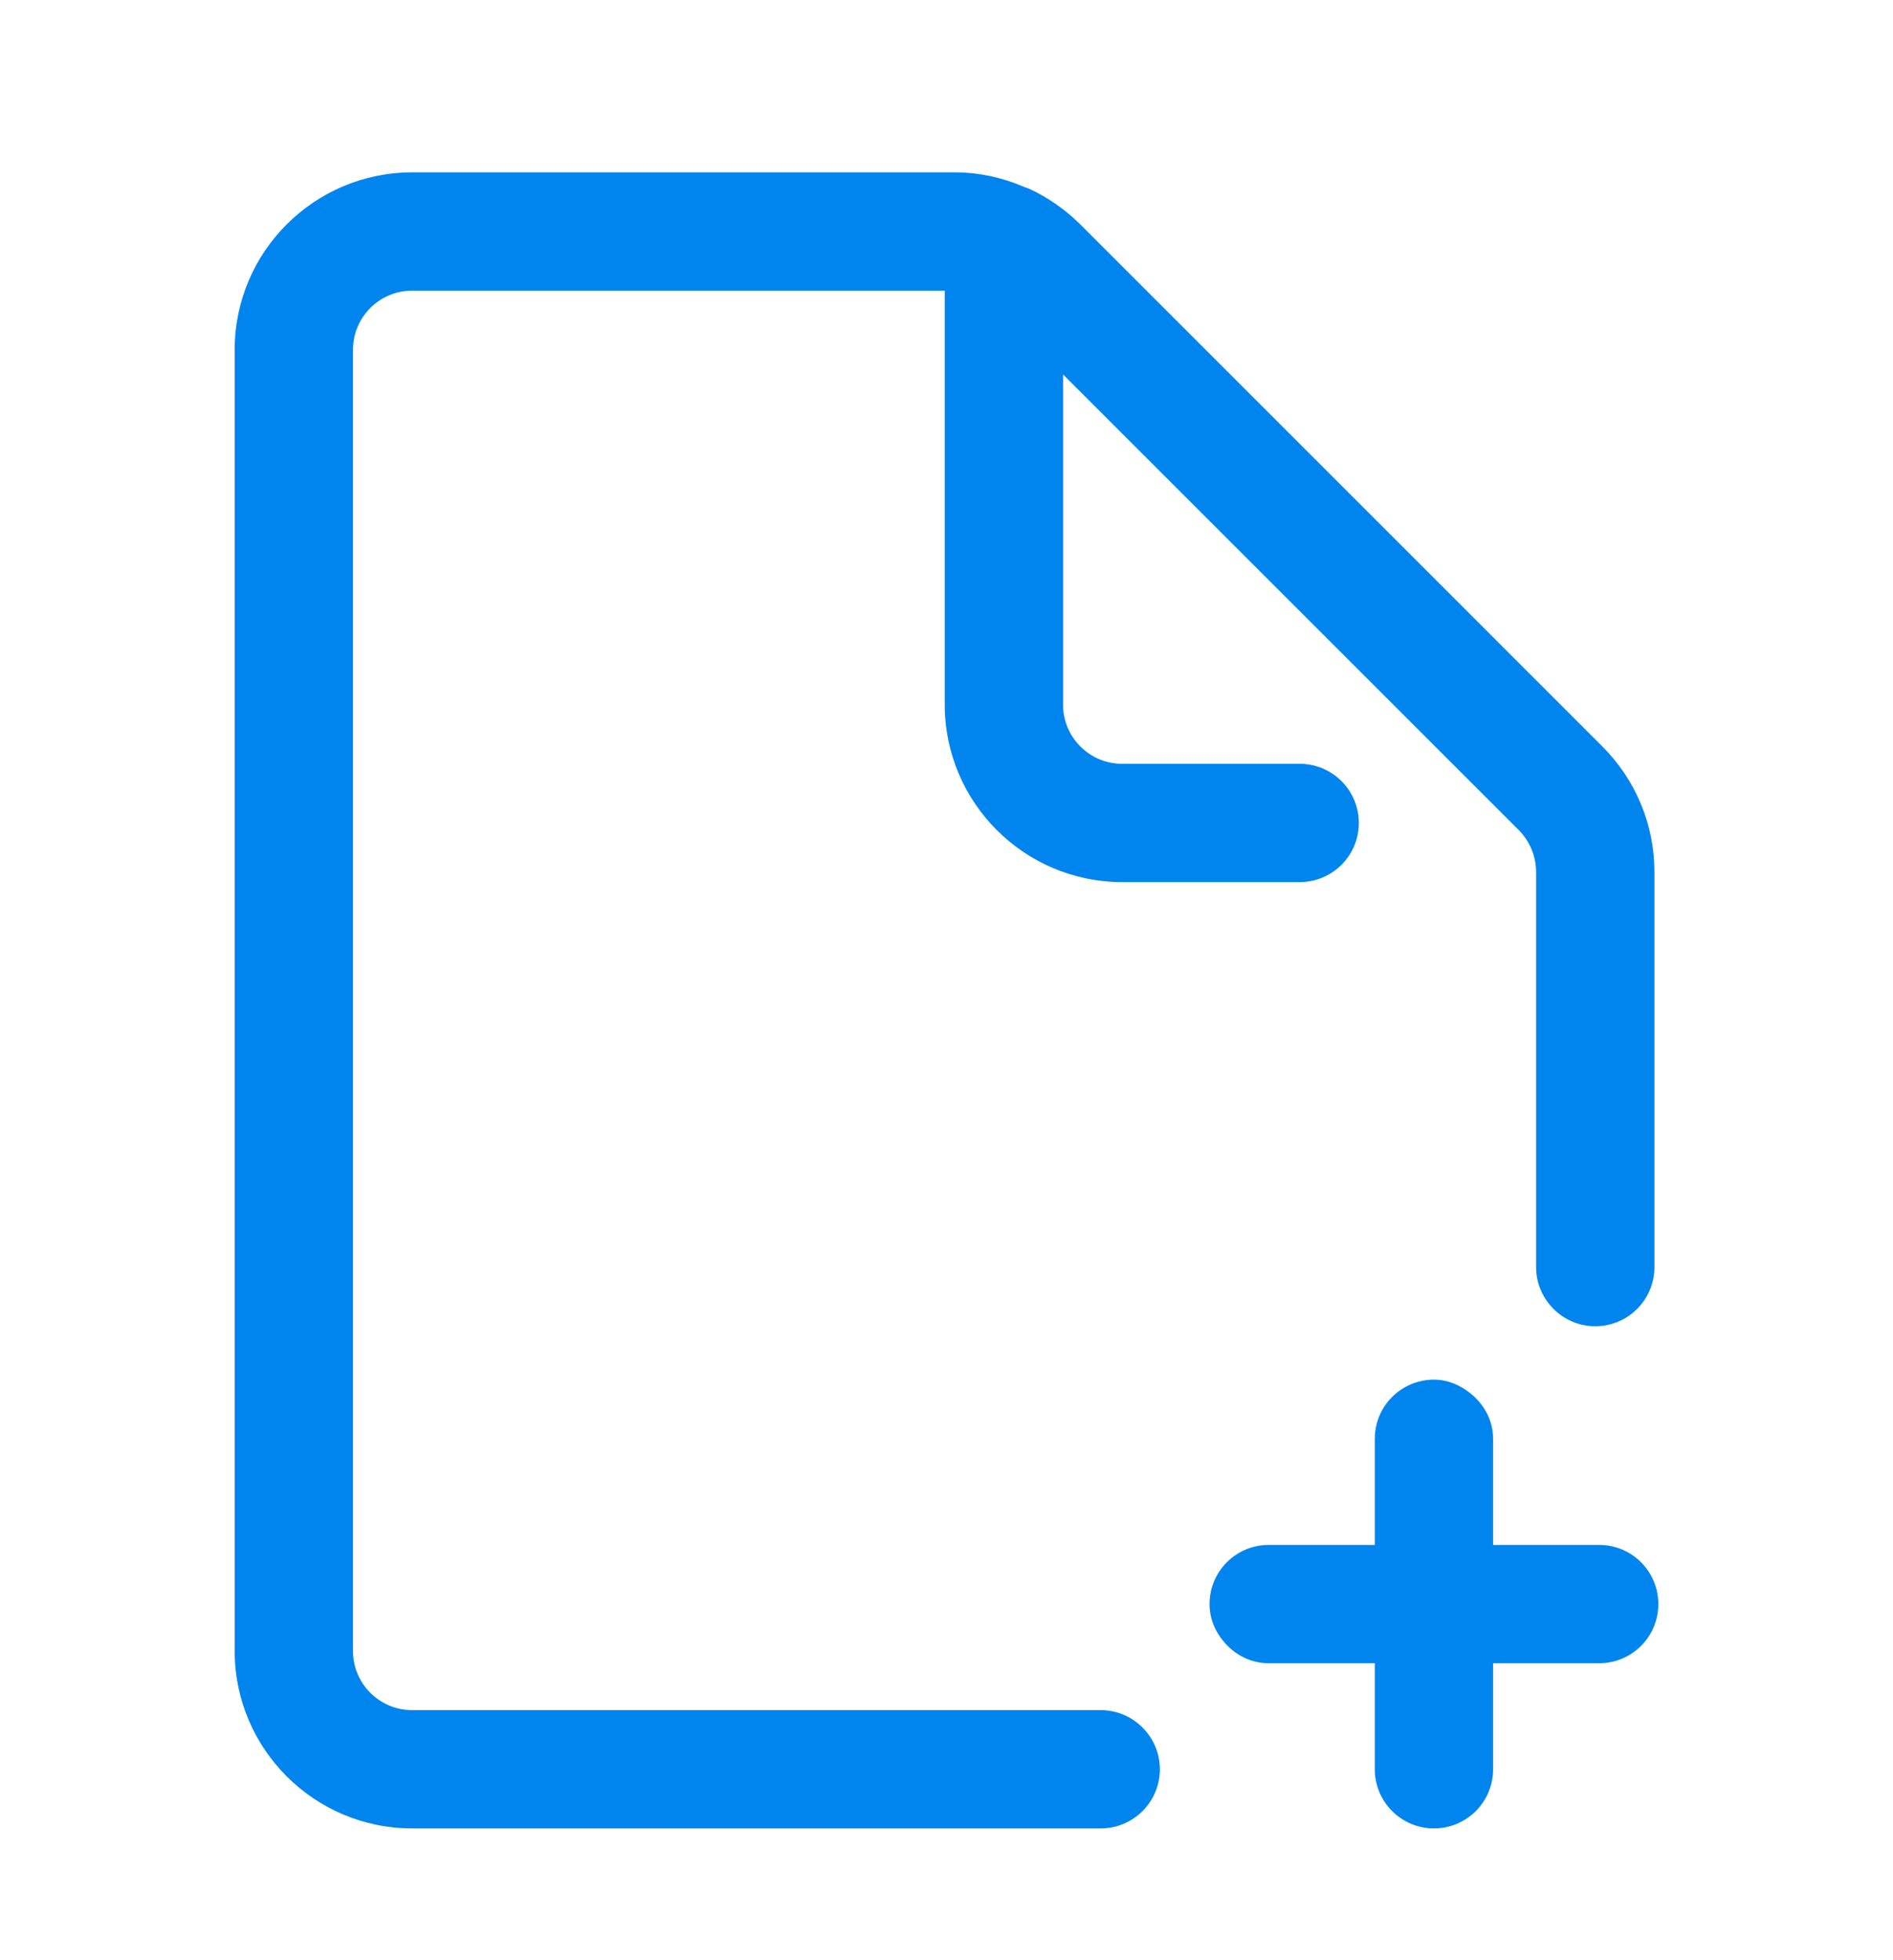
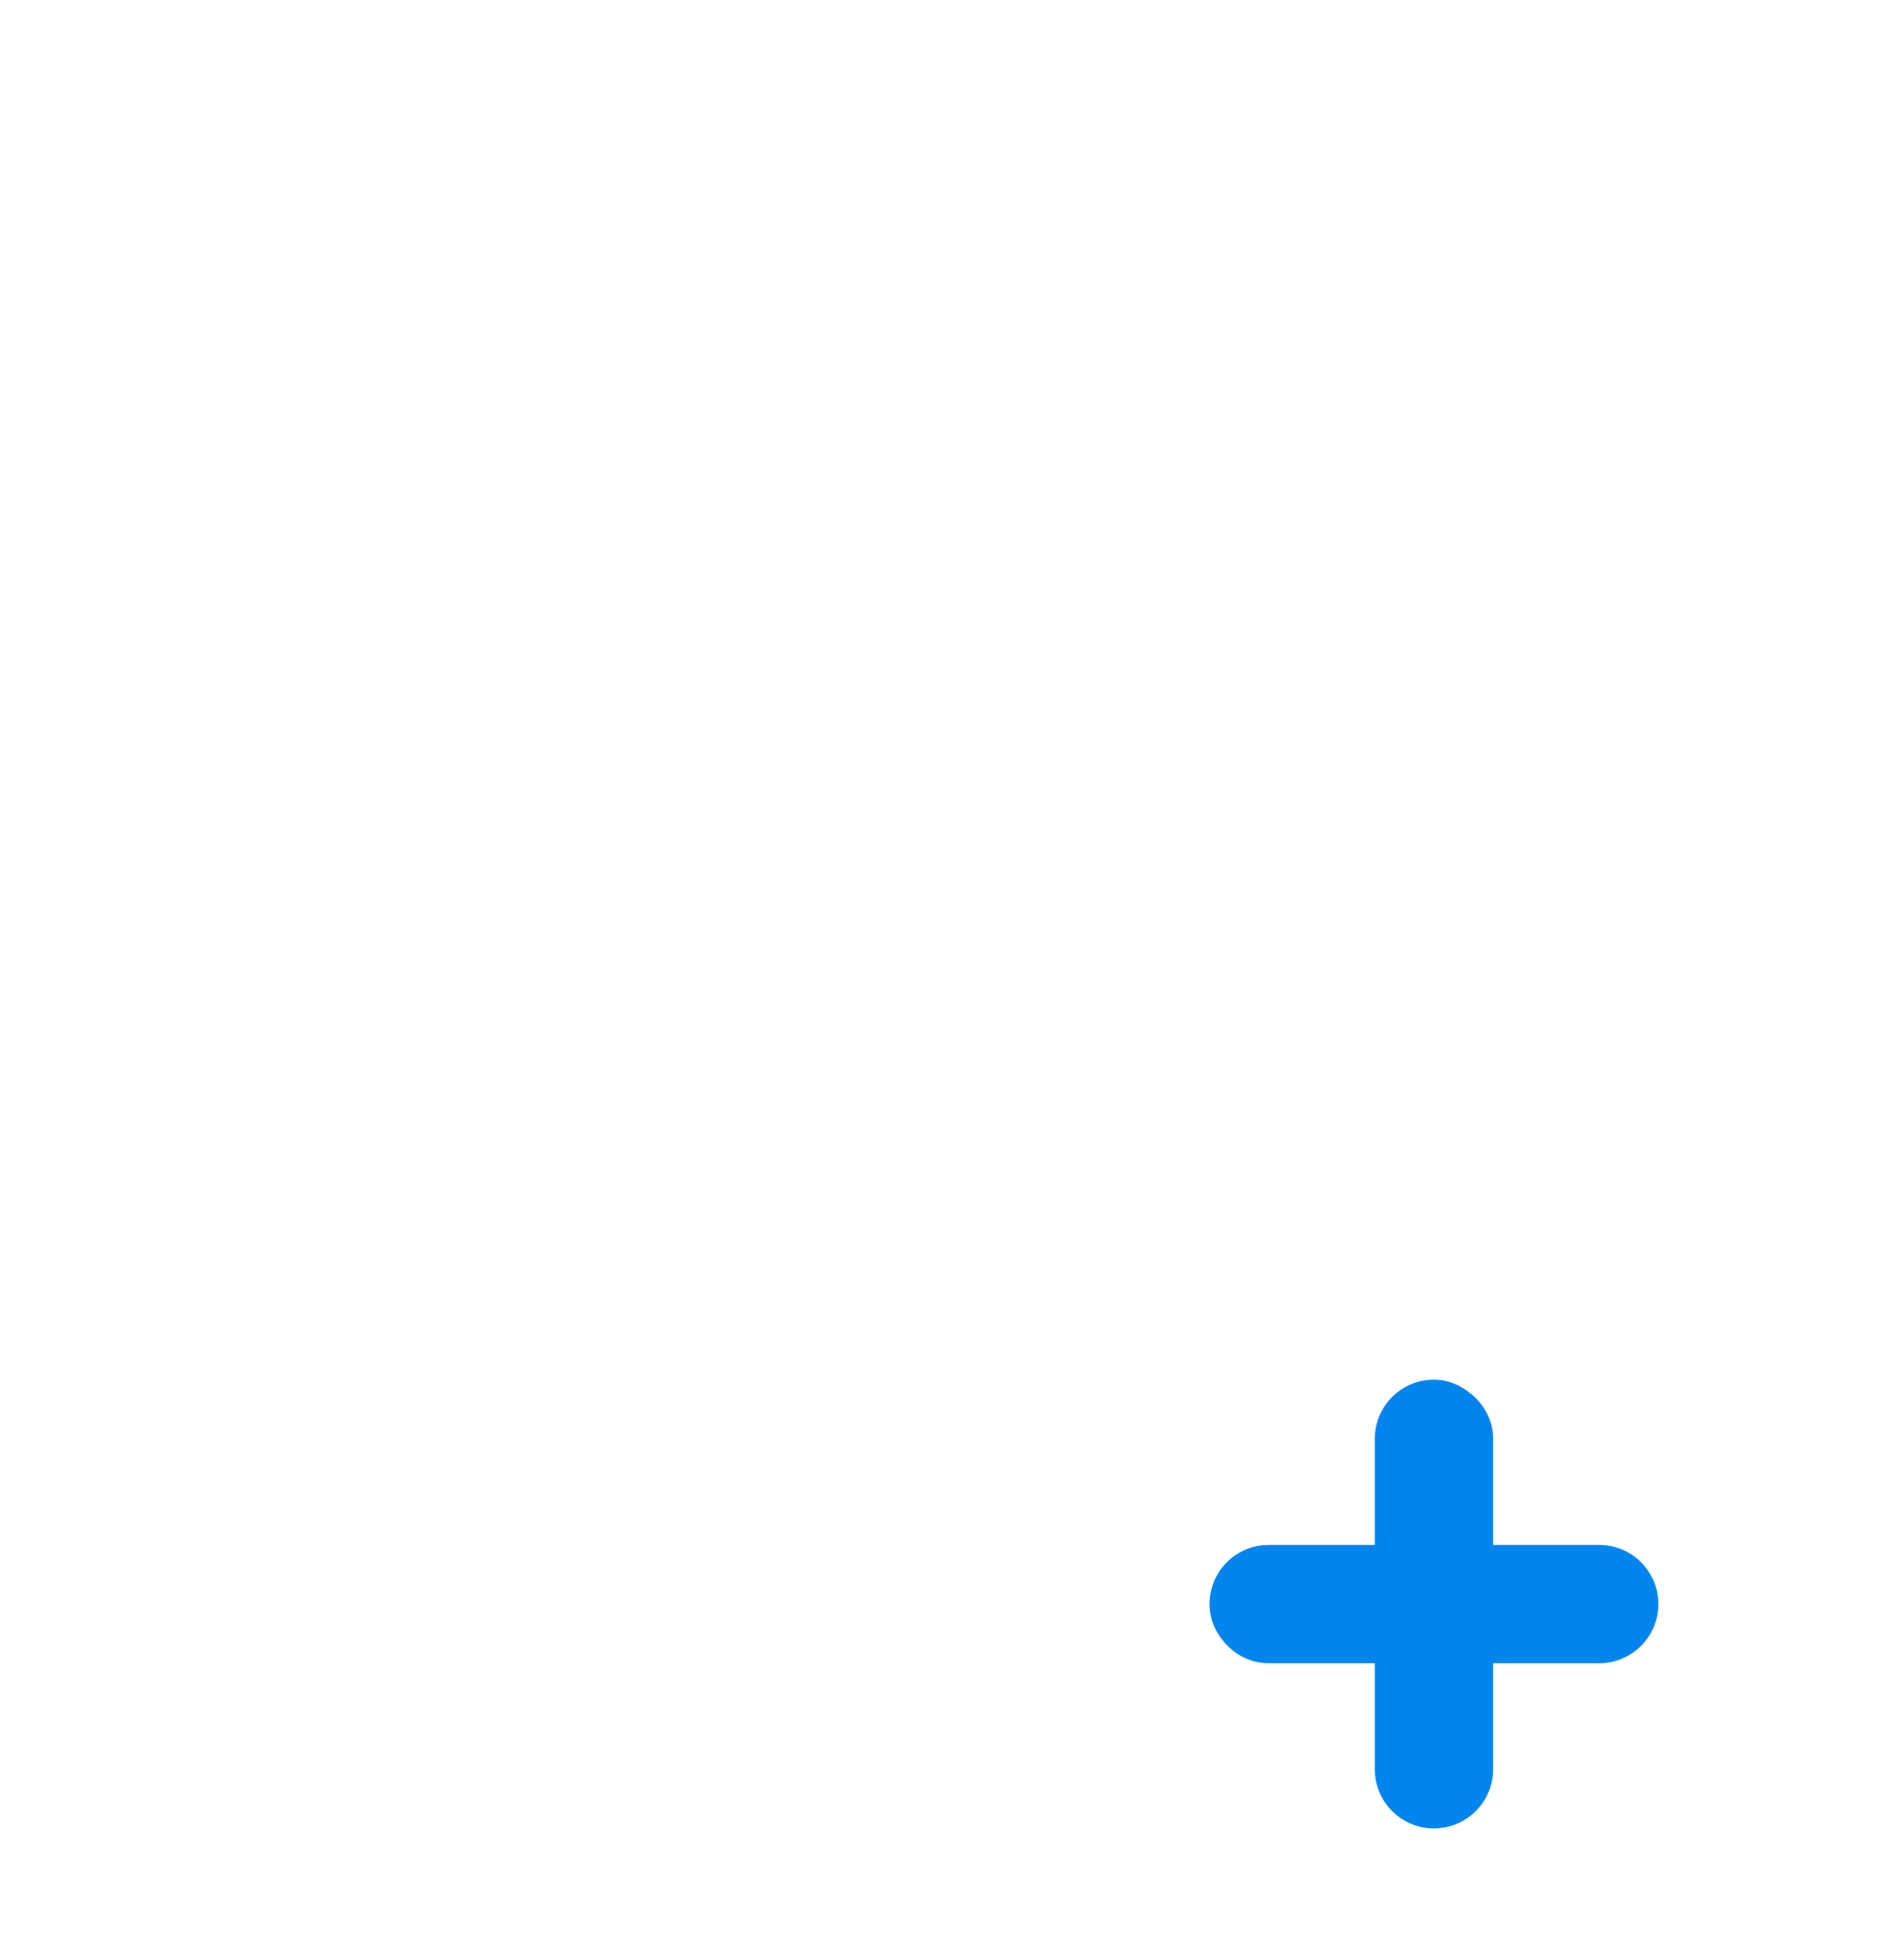
<svg xmlns="http://www.w3.org/2000/svg" width="28" height="29" viewBox="0 0 28 29" fill="none">
-   <path d="M6.096 25.3C5.613 25.3 5.221 24.908 5.221 24.425V5.175C5.221 4.692 5.613 4.3 6.096 4.3H13.974V10.425C13.974 11.872 15.151 13.05 16.599 13.05H19.224C19.707 13.05 20.099 12.658 20.099 12.175C20.099 11.691 19.707 11.3 19.224 11.3H16.599C16.116 11.3 15.724 10.908 15.724 10.425V5.54L22.461 12.277C22.628 12.445 22.721 12.666 22.721 12.901V18.746C22.721 18.99 22.822 19.21 22.983 19.369C23.141 19.524 23.357 19.621 23.596 19.621C24.079 19.621 24.471 19.23 24.471 18.746V12.901C24.471 12.199 24.196 11.538 23.698 11.04L15.98 3.321C15.755 3.098 15.496 2.917 15.213 2.788C15.21 2.787 15.206 2.786 15.203 2.785C15.187 2.778 15.171 2.775 15.156 2.769C14.83 2.627 14.483 2.55 14.119 2.55H6.096C4.648 2.55 3.471 3.727 3.471 5.175V24.425C3.471 25.872 4.648 27.05 6.096 27.05H16.281C16.764 27.05 17.156 26.658 17.156 26.175C17.156 25.93 17.055 25.711 16.894 25.552C16.736 25.397 16.52 25.3 16.281 25.3H6.096Z" fill="#0085EE" />
  <path d="M24.529 23.731C24.529 23.247 24.137 22.856 23.654 22.856H22.085V21.286C22.085 21.012 21.951 20.777 21.754 20.617C21.603 20.495 21.419 20.411 21.21 20.411C20.727 20.411 20.335 20.802 20.335 21.286V22.058V22.856H19.549H18.766C18.282 22.856 17.891 23.247 17.891 23.731C17.891 23.955 17.981 24.154 18.119 24.308C18.279 24.488 18.506 24.606 18.766 24.606H20.335V26.175C20.335 26.658 20.727 27.05 21.21 27.05C21.693 27.05 22.085 26.658 22.085 26.175V24.606H23.654C24.137 24.606 24.529 24.215 24.529 23.731Z" fill="#0085EE" />
</svg>